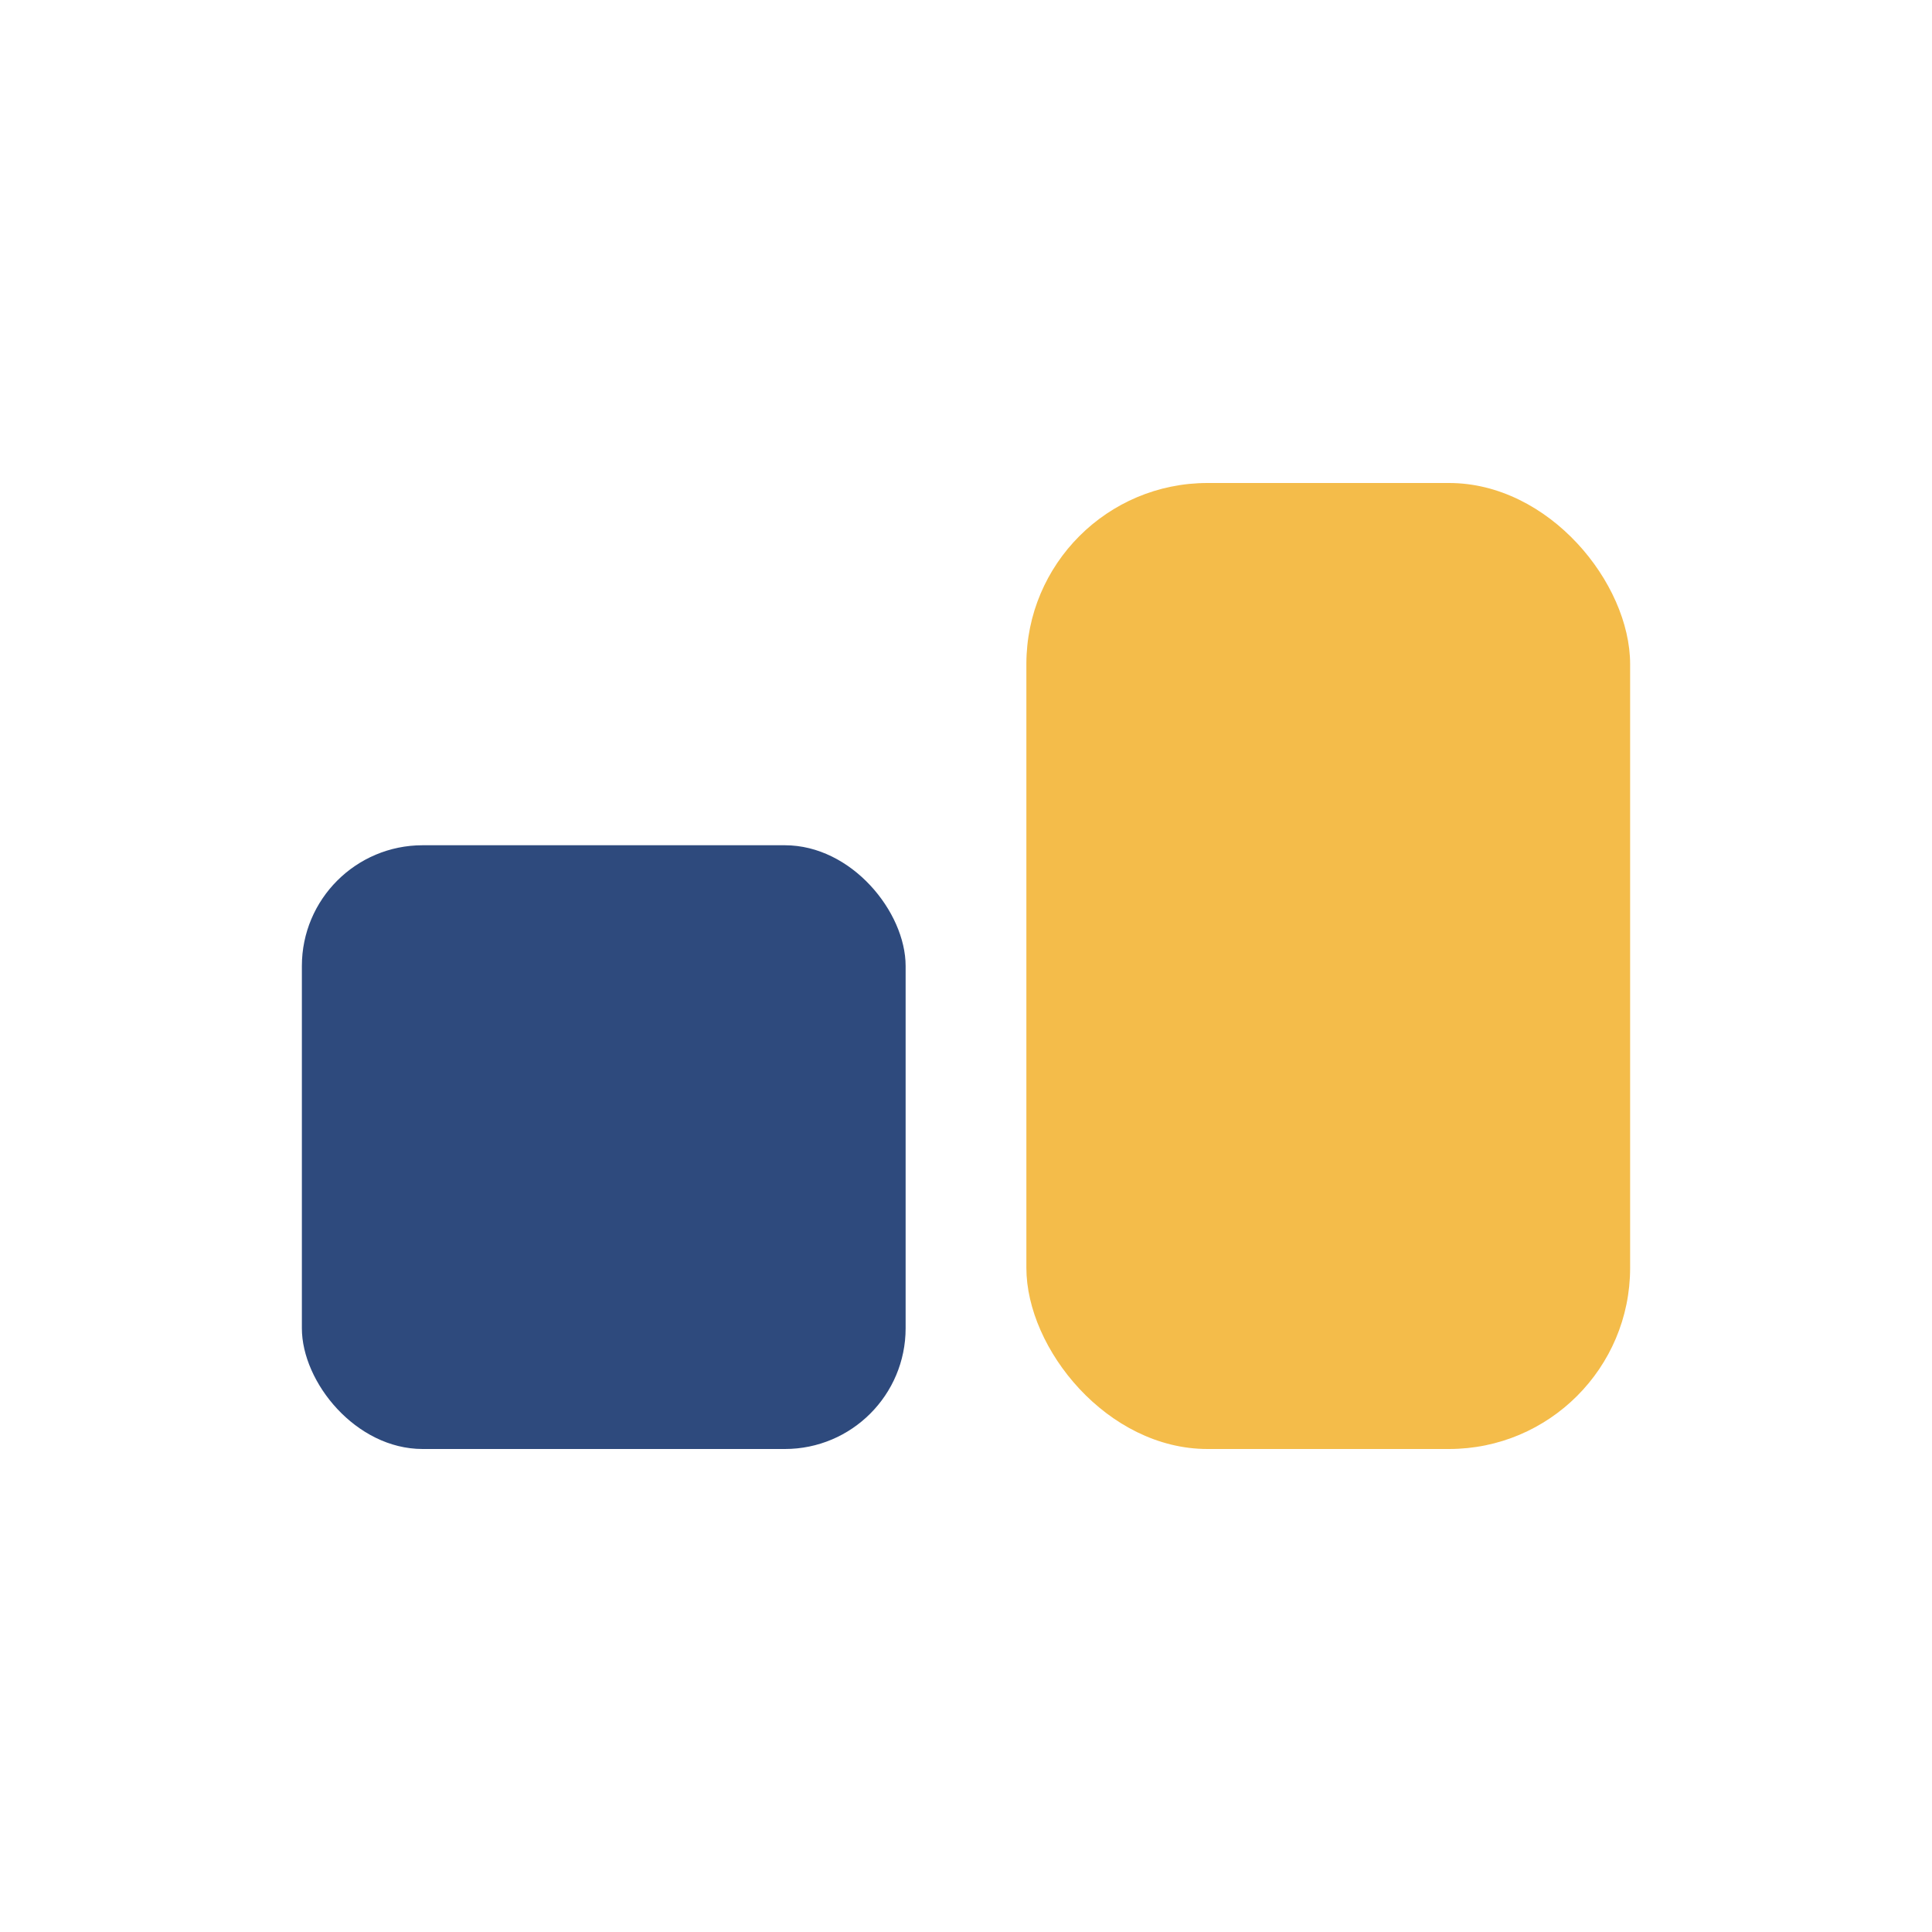
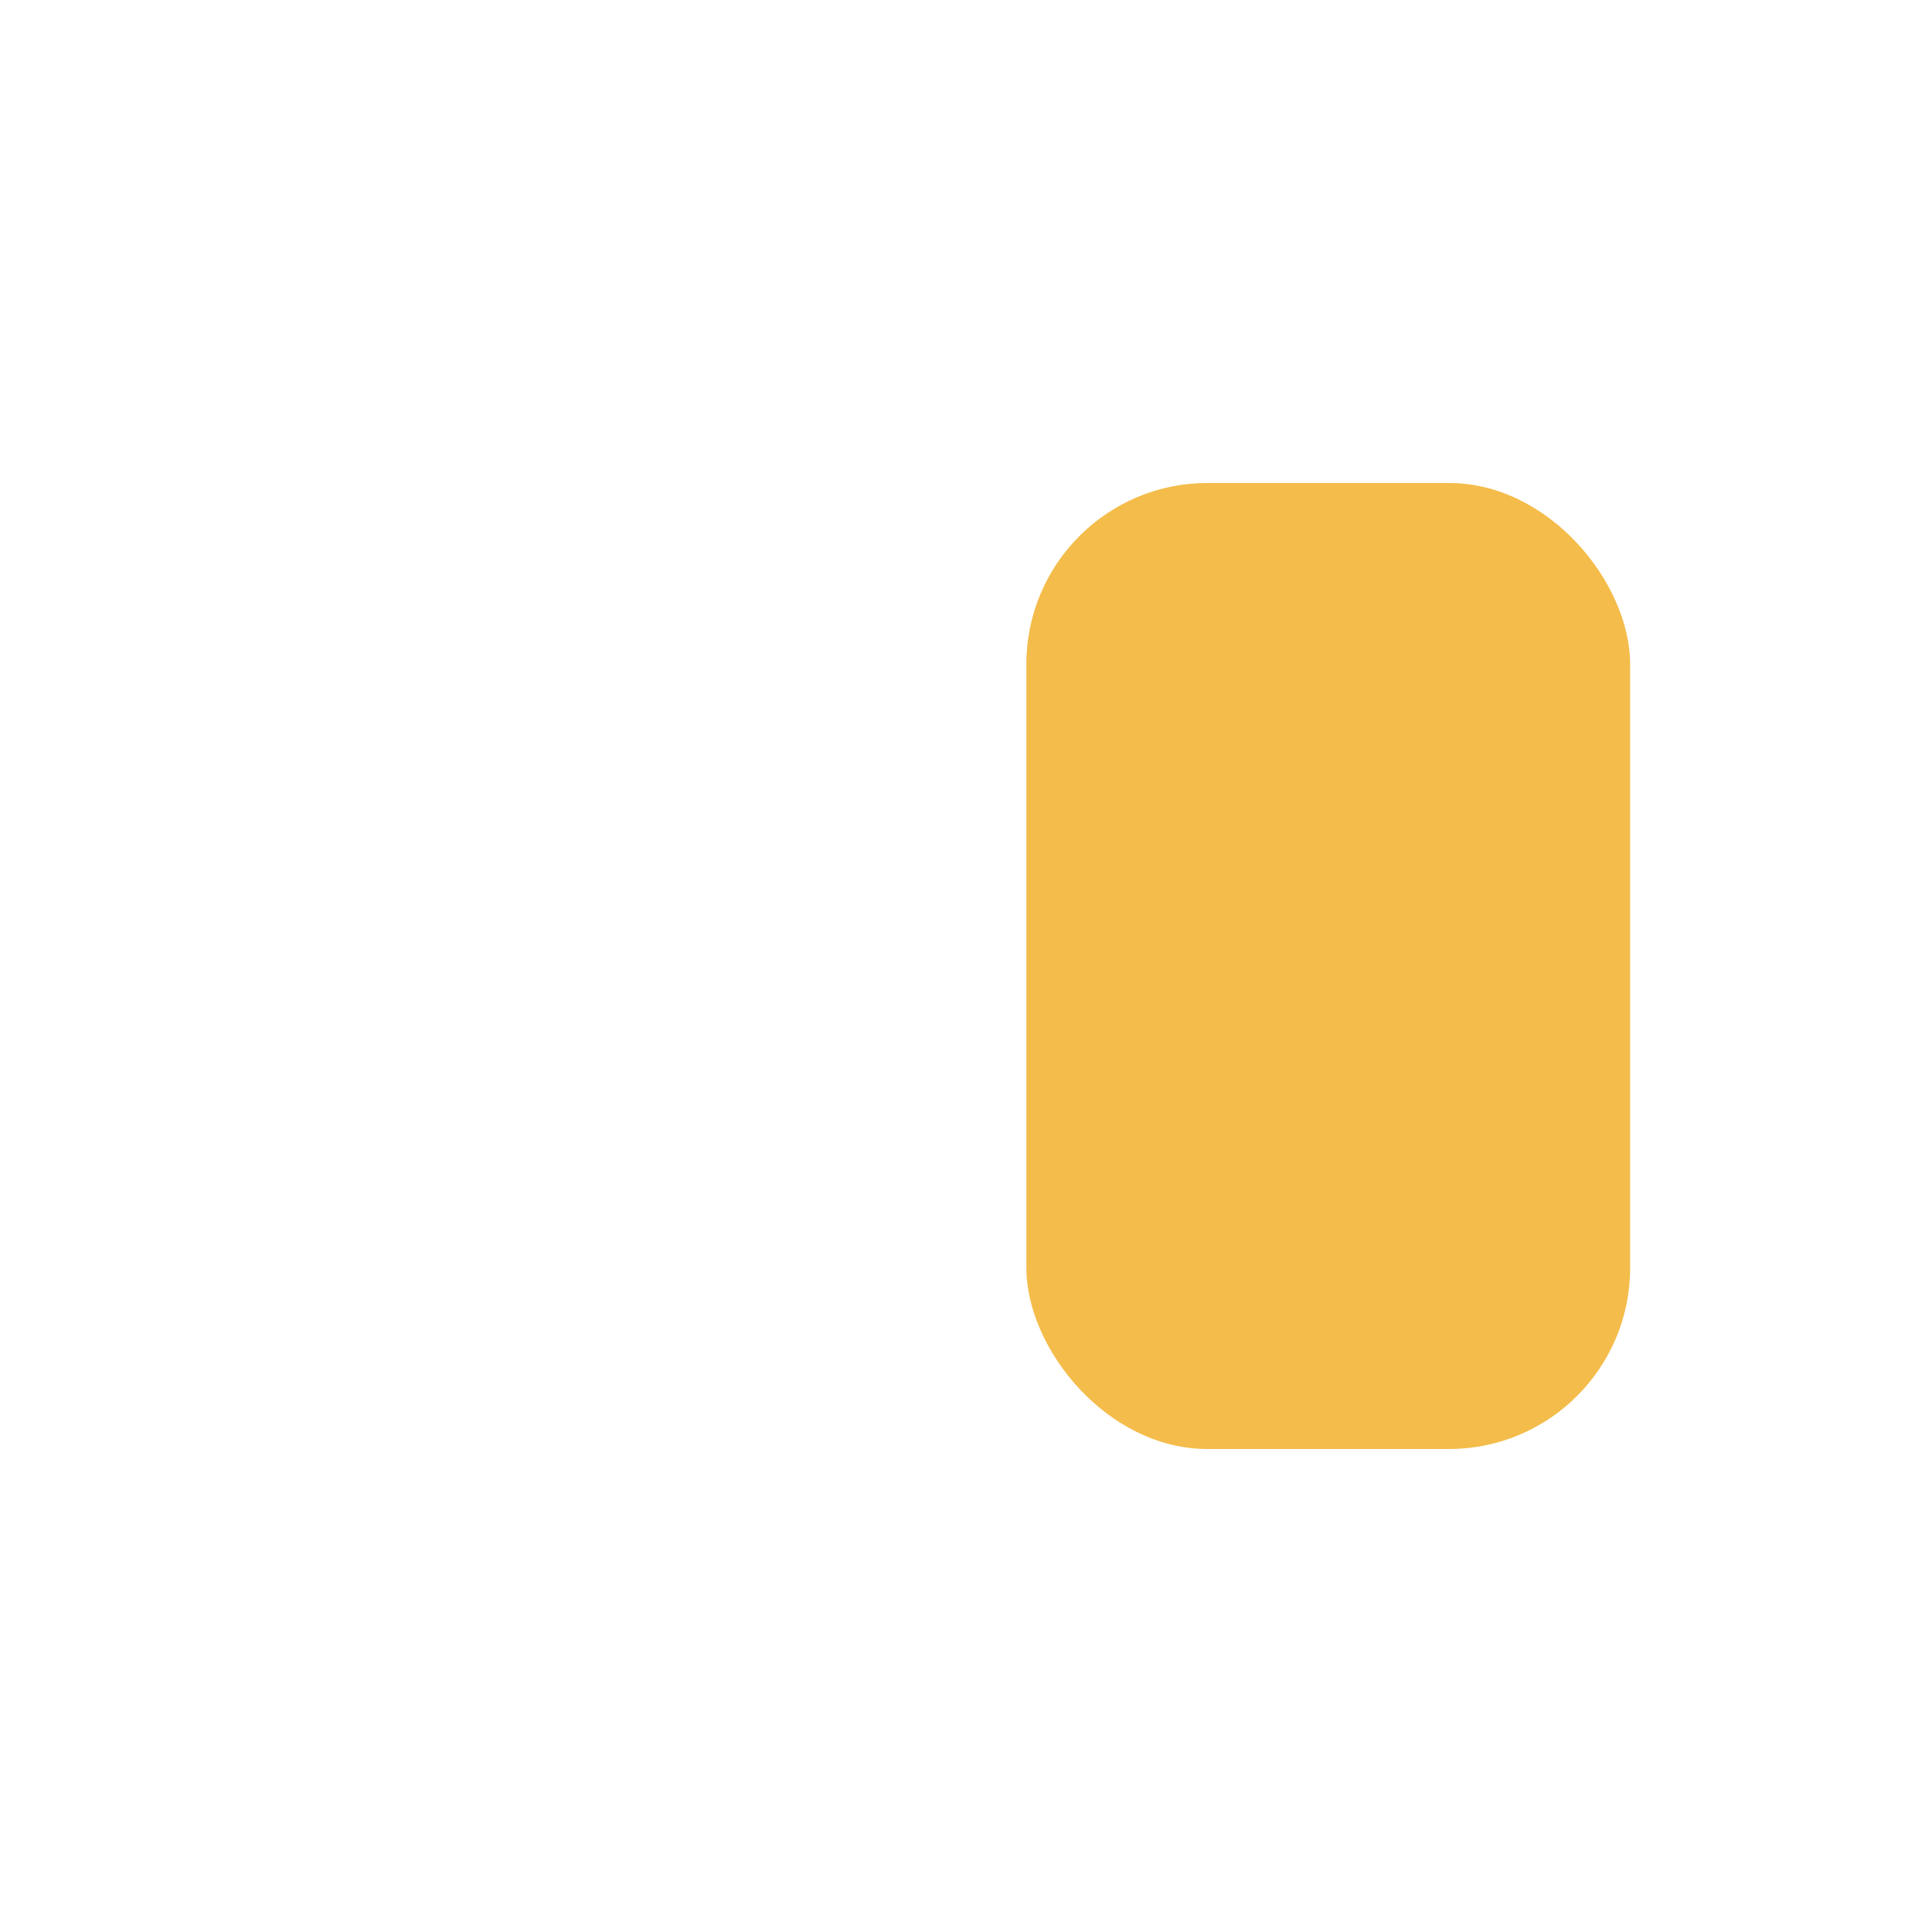
<svg xmlns="http://www.w3.org/2000/svg" width="32" height="32" viewBox="0 0 32 32">
-   <rect x="5" y="14" width="10" height="10" rx="2" fill="#2E4A7D" />
  <rect x="17" y="8" width="10" height="16" rx="3" fill="#F4B942" opacity=".95" />
</svg>